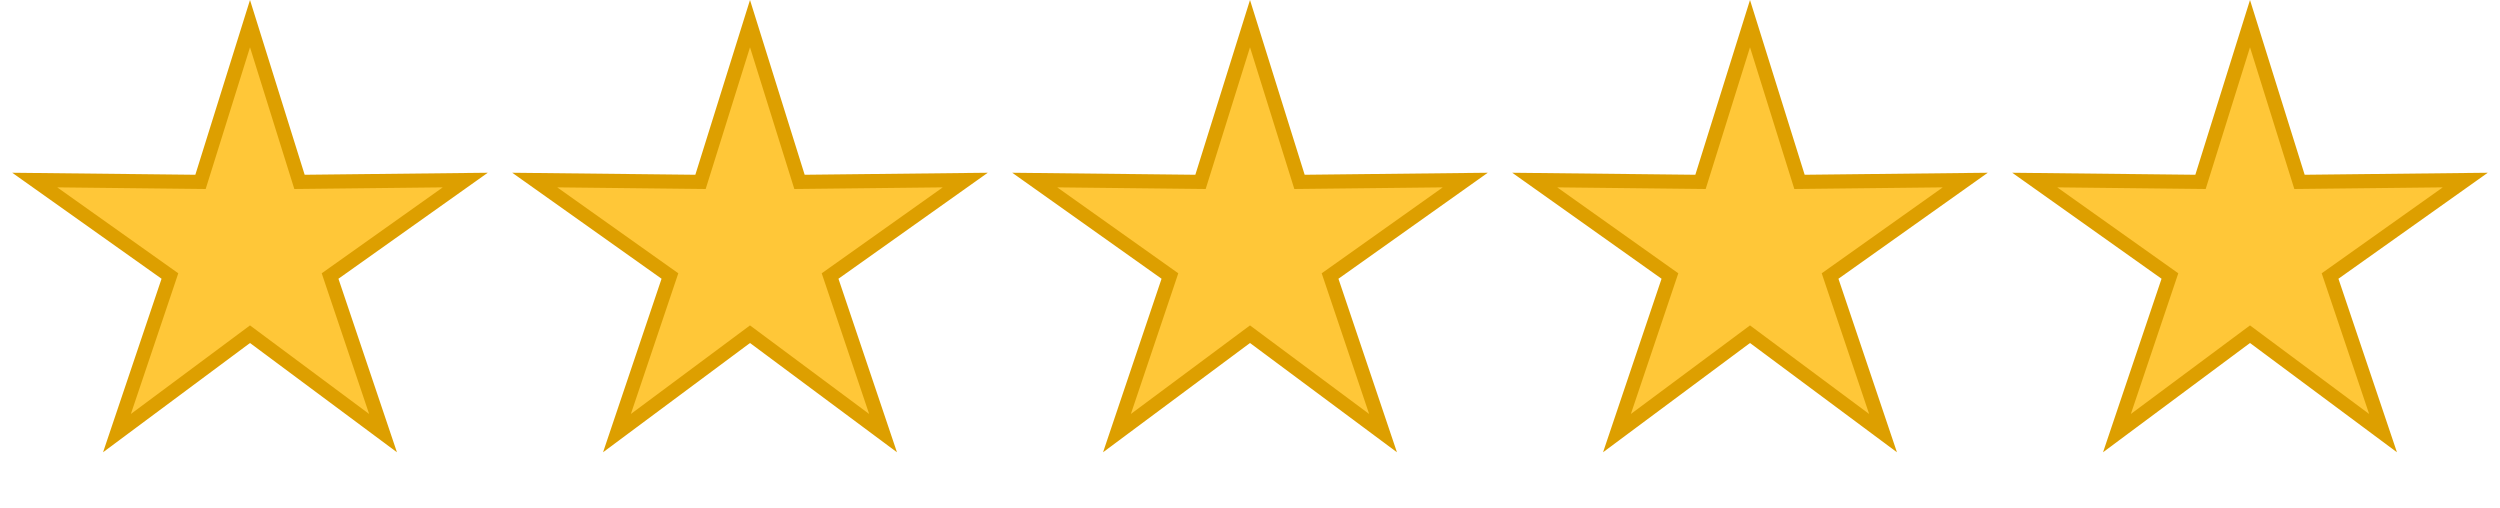
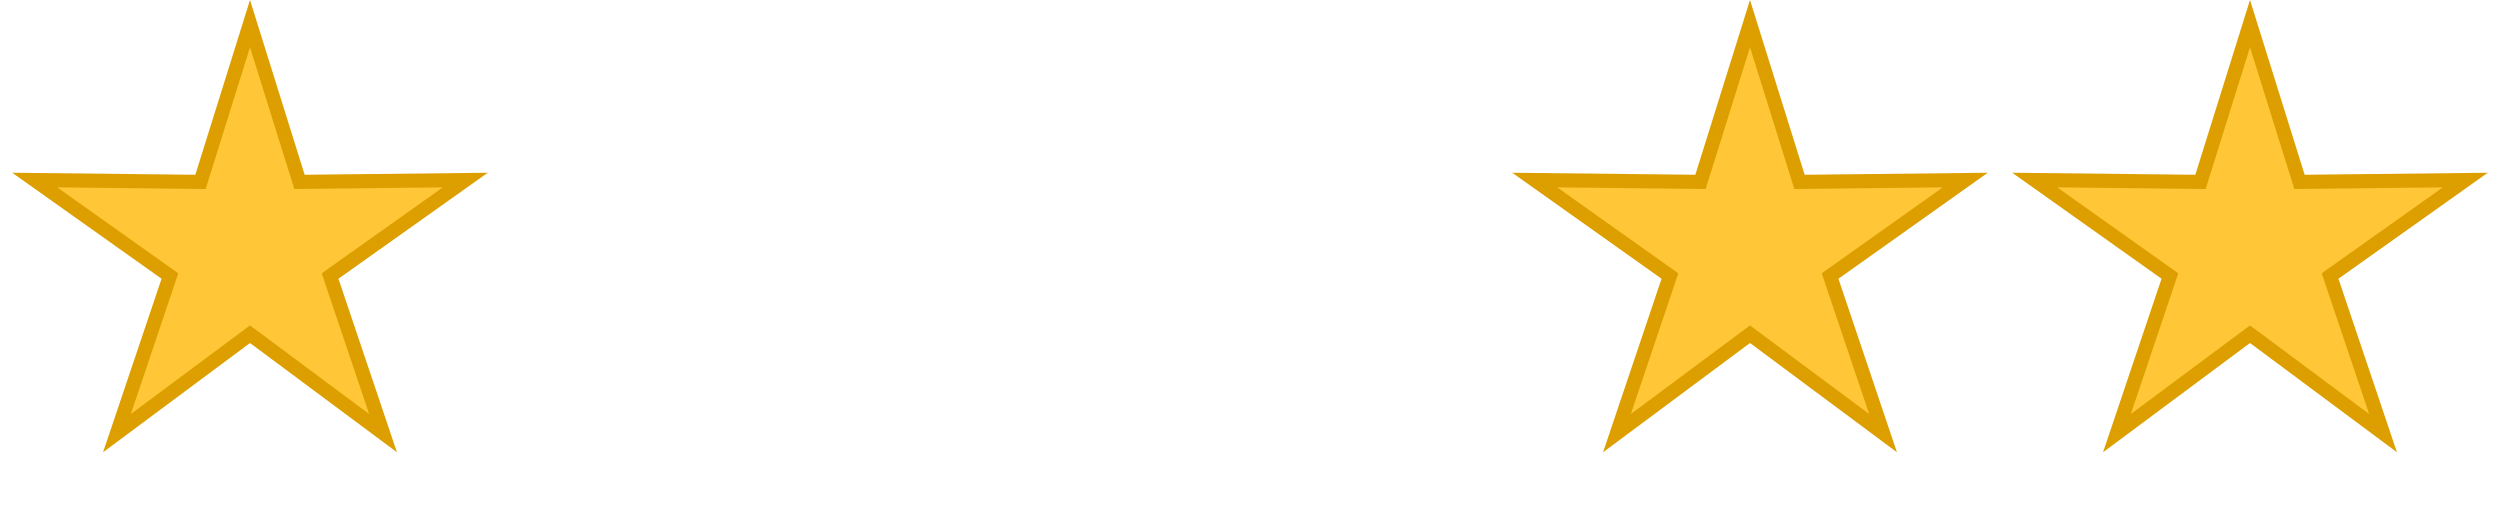
<svg xmlns="http://www.w3.org/2000/svg" fill="none" viewBox="0 0 177 36" height="36" width="177">
  <path stroke="#DD9F00" fill="#FFC738" d="M17.7 1.675L21.093 12.522L21.204 12.877L21.576 12.873L32.941 12.748L23.673 19.327L23.37 19.542L23.488 19.894L27.119 30.665L17.998 23.883L17.7 23.661L17.402 23.883L8.281 30.665L11.912 19.894L12.03 19.542L11.727 19.327L2.459 12.748L13.824 12.873L14.196 12.877L14.307 12.522L17.7 1.675Z" />
-   <path stroke="#DD9F00" fill="#FFC738" d="M53.1 1.675L56.493 12.522L56.604 12.877L56.976 12.873L68.341 12.748L59.073 19.327L58.77 19.542L58.889 19.894L62.52 30.665L53.399 23.883L53.1 23.661L52.802 23.883L43.681 30.665L47.312 19.894L47.431 19.542L47.128 19.327L37.859 12.748L49.225 12.873L49.596 12.877L49.707 12.522L53.1 1.675Z" />
-   <path stroke="#DD9F00" fill="#FFC738" d="M88.5 1.675L91.893 12.522L92.004 12.877L92.376 12.873L103.741 12.748L94.473 19.327L94.169 19.542L94.288 19.894L97.919 30.665L88.798 23.883L88.5 23.661L88.201 23.883L79.081 30.665L82.712 19.894L82.83 19.542L82.527 19.327L73.259 12.748L84.624 12.873L84.996 12.877L85.107 12.522L88.5 1.675Z" />
  <path stroke="#DD9F00" fill="#FFC738" d="M123.9 1.675L127.293 12.522L127.404 12.877L127.776 12.873L139.141 12.748L129.873 19.327L129.57 19.542L129.688 19.894L133.319 30.665L124.198 23.883L123.9 23.661L123.602 23.883L114.481 30.665L118.112 19.894L118.231 19.542L117.927 19.327L108.659 12.748L120.024 12.873L120.396 12.877L120.507 12.522L123.9 1.675Z" />
  <path stroke="#DD9F00" fill="#FFC738" d="M159.3 1.675L162.693 12.522L162.804 12.877L163.175 12.873L174.541 12.748L165.272 19.327L164.969 19.542L165.088 19.894L168.719 30.665L159.598 23.883L159.3 23.661L159.001 23.883L149.88 30.665L153.511 19.894L153.63 19.542L153.327 19.327L144.059 12.748L155.424 12.873L155.796 12.877L155.907 12.522L159.3 1.675Z" />
</svg>